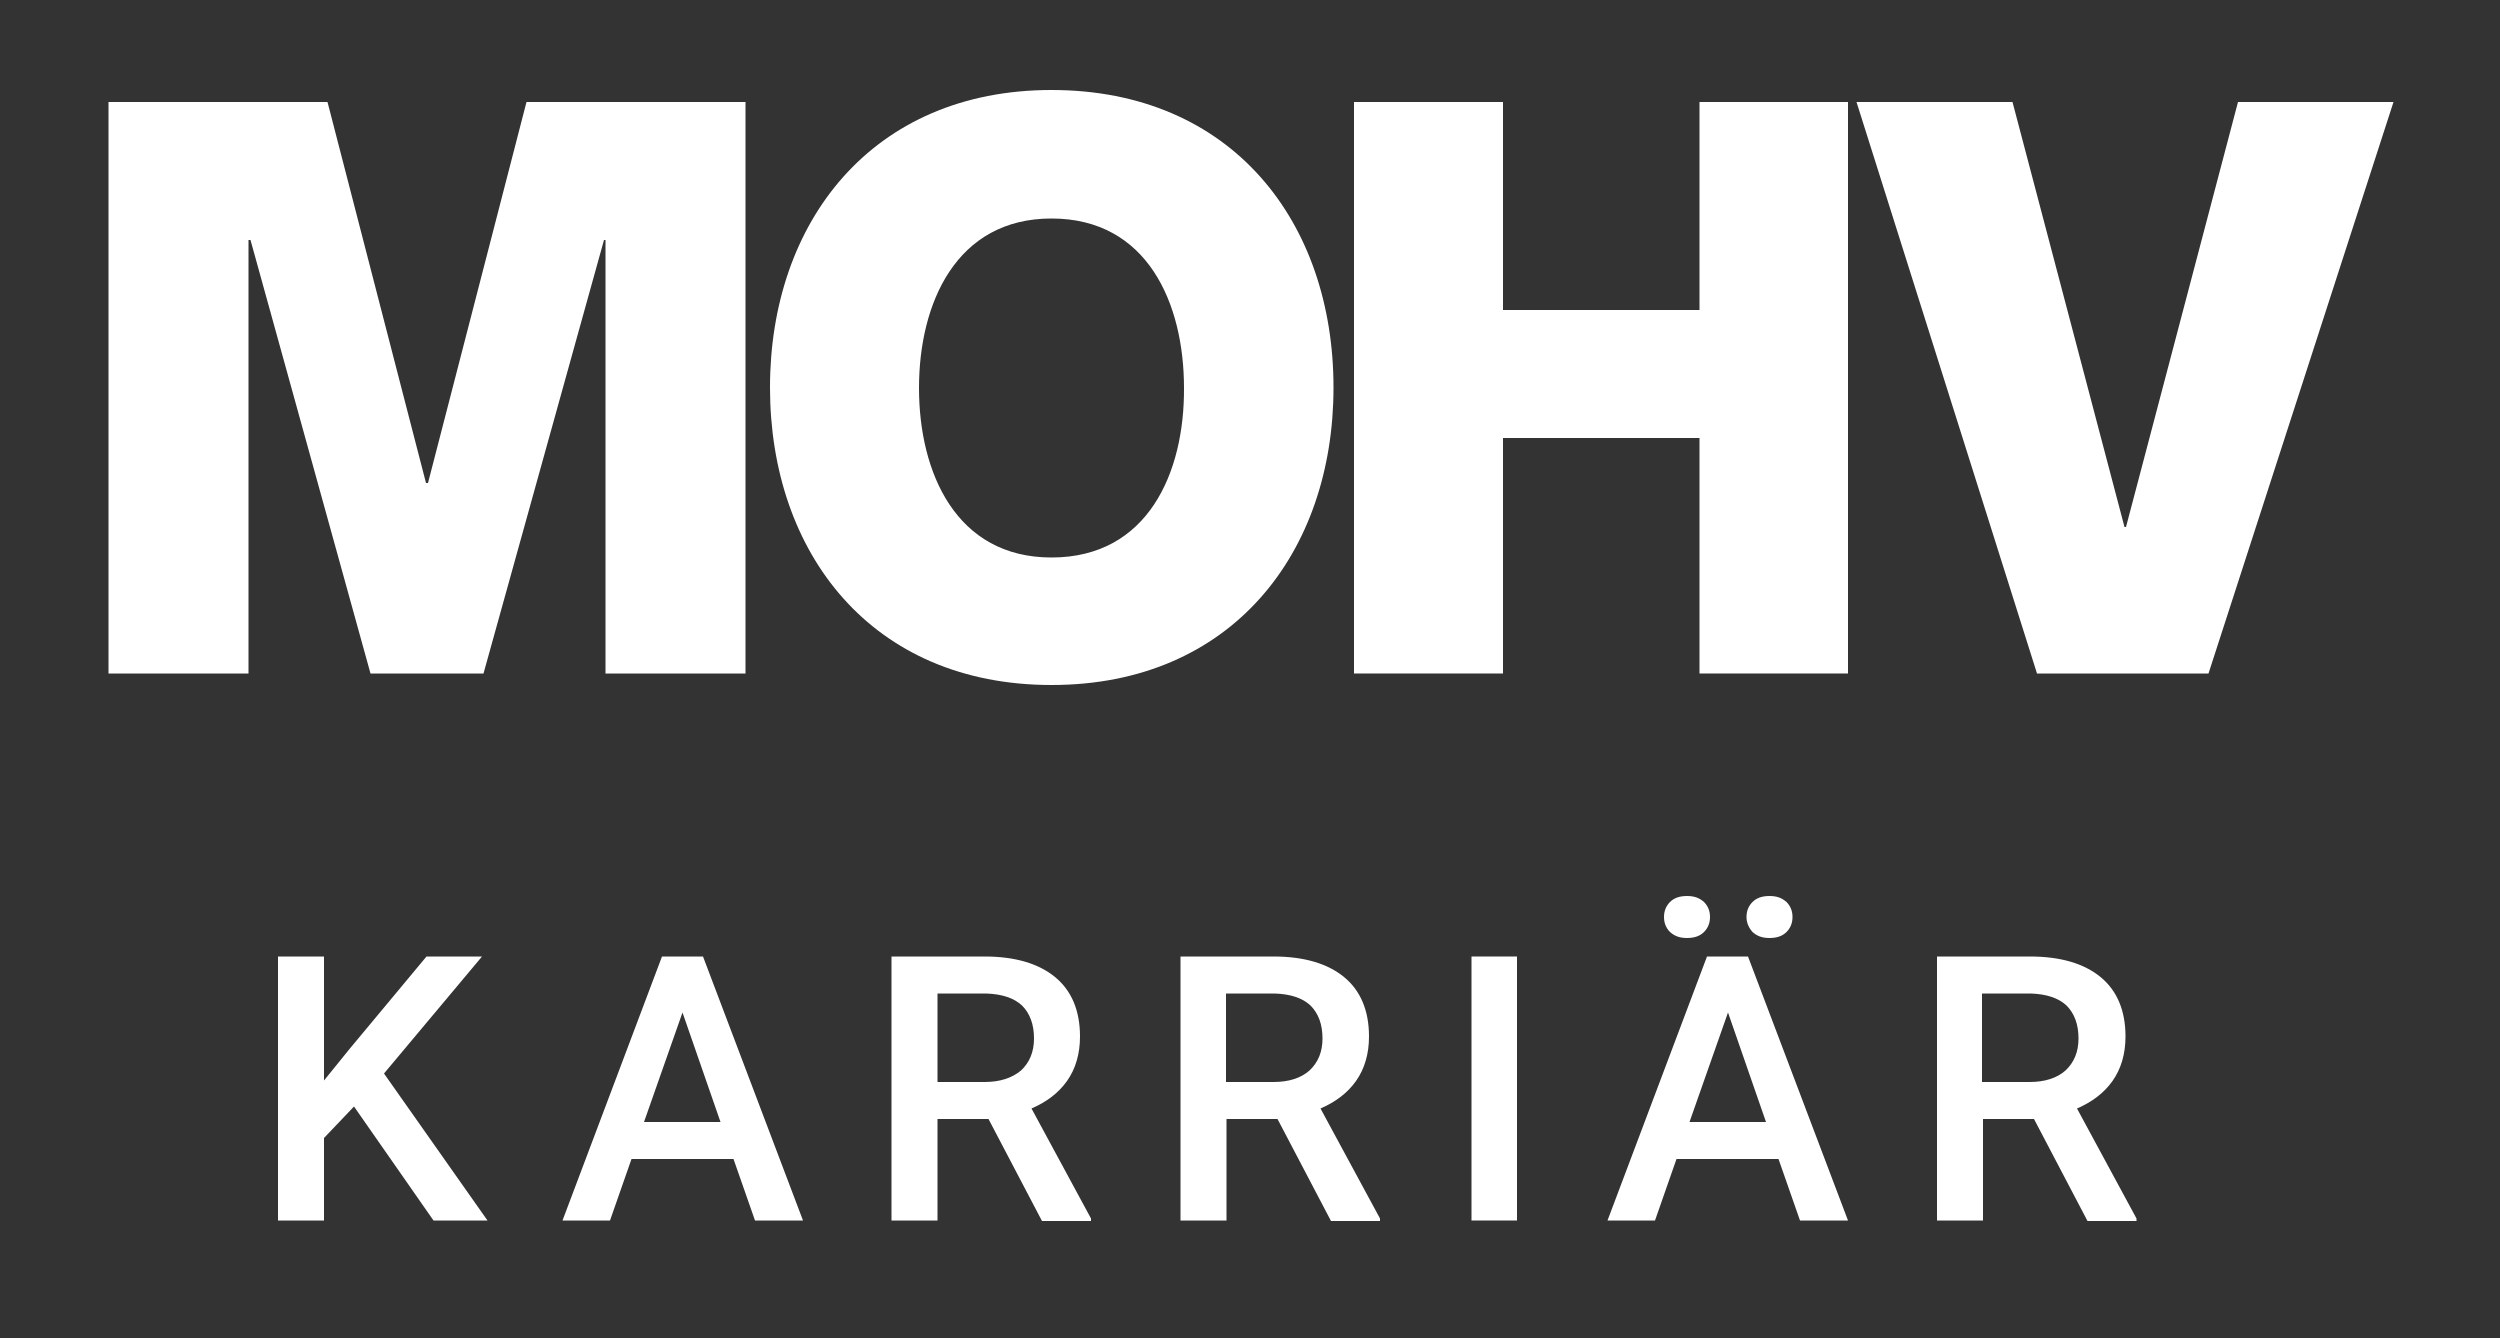
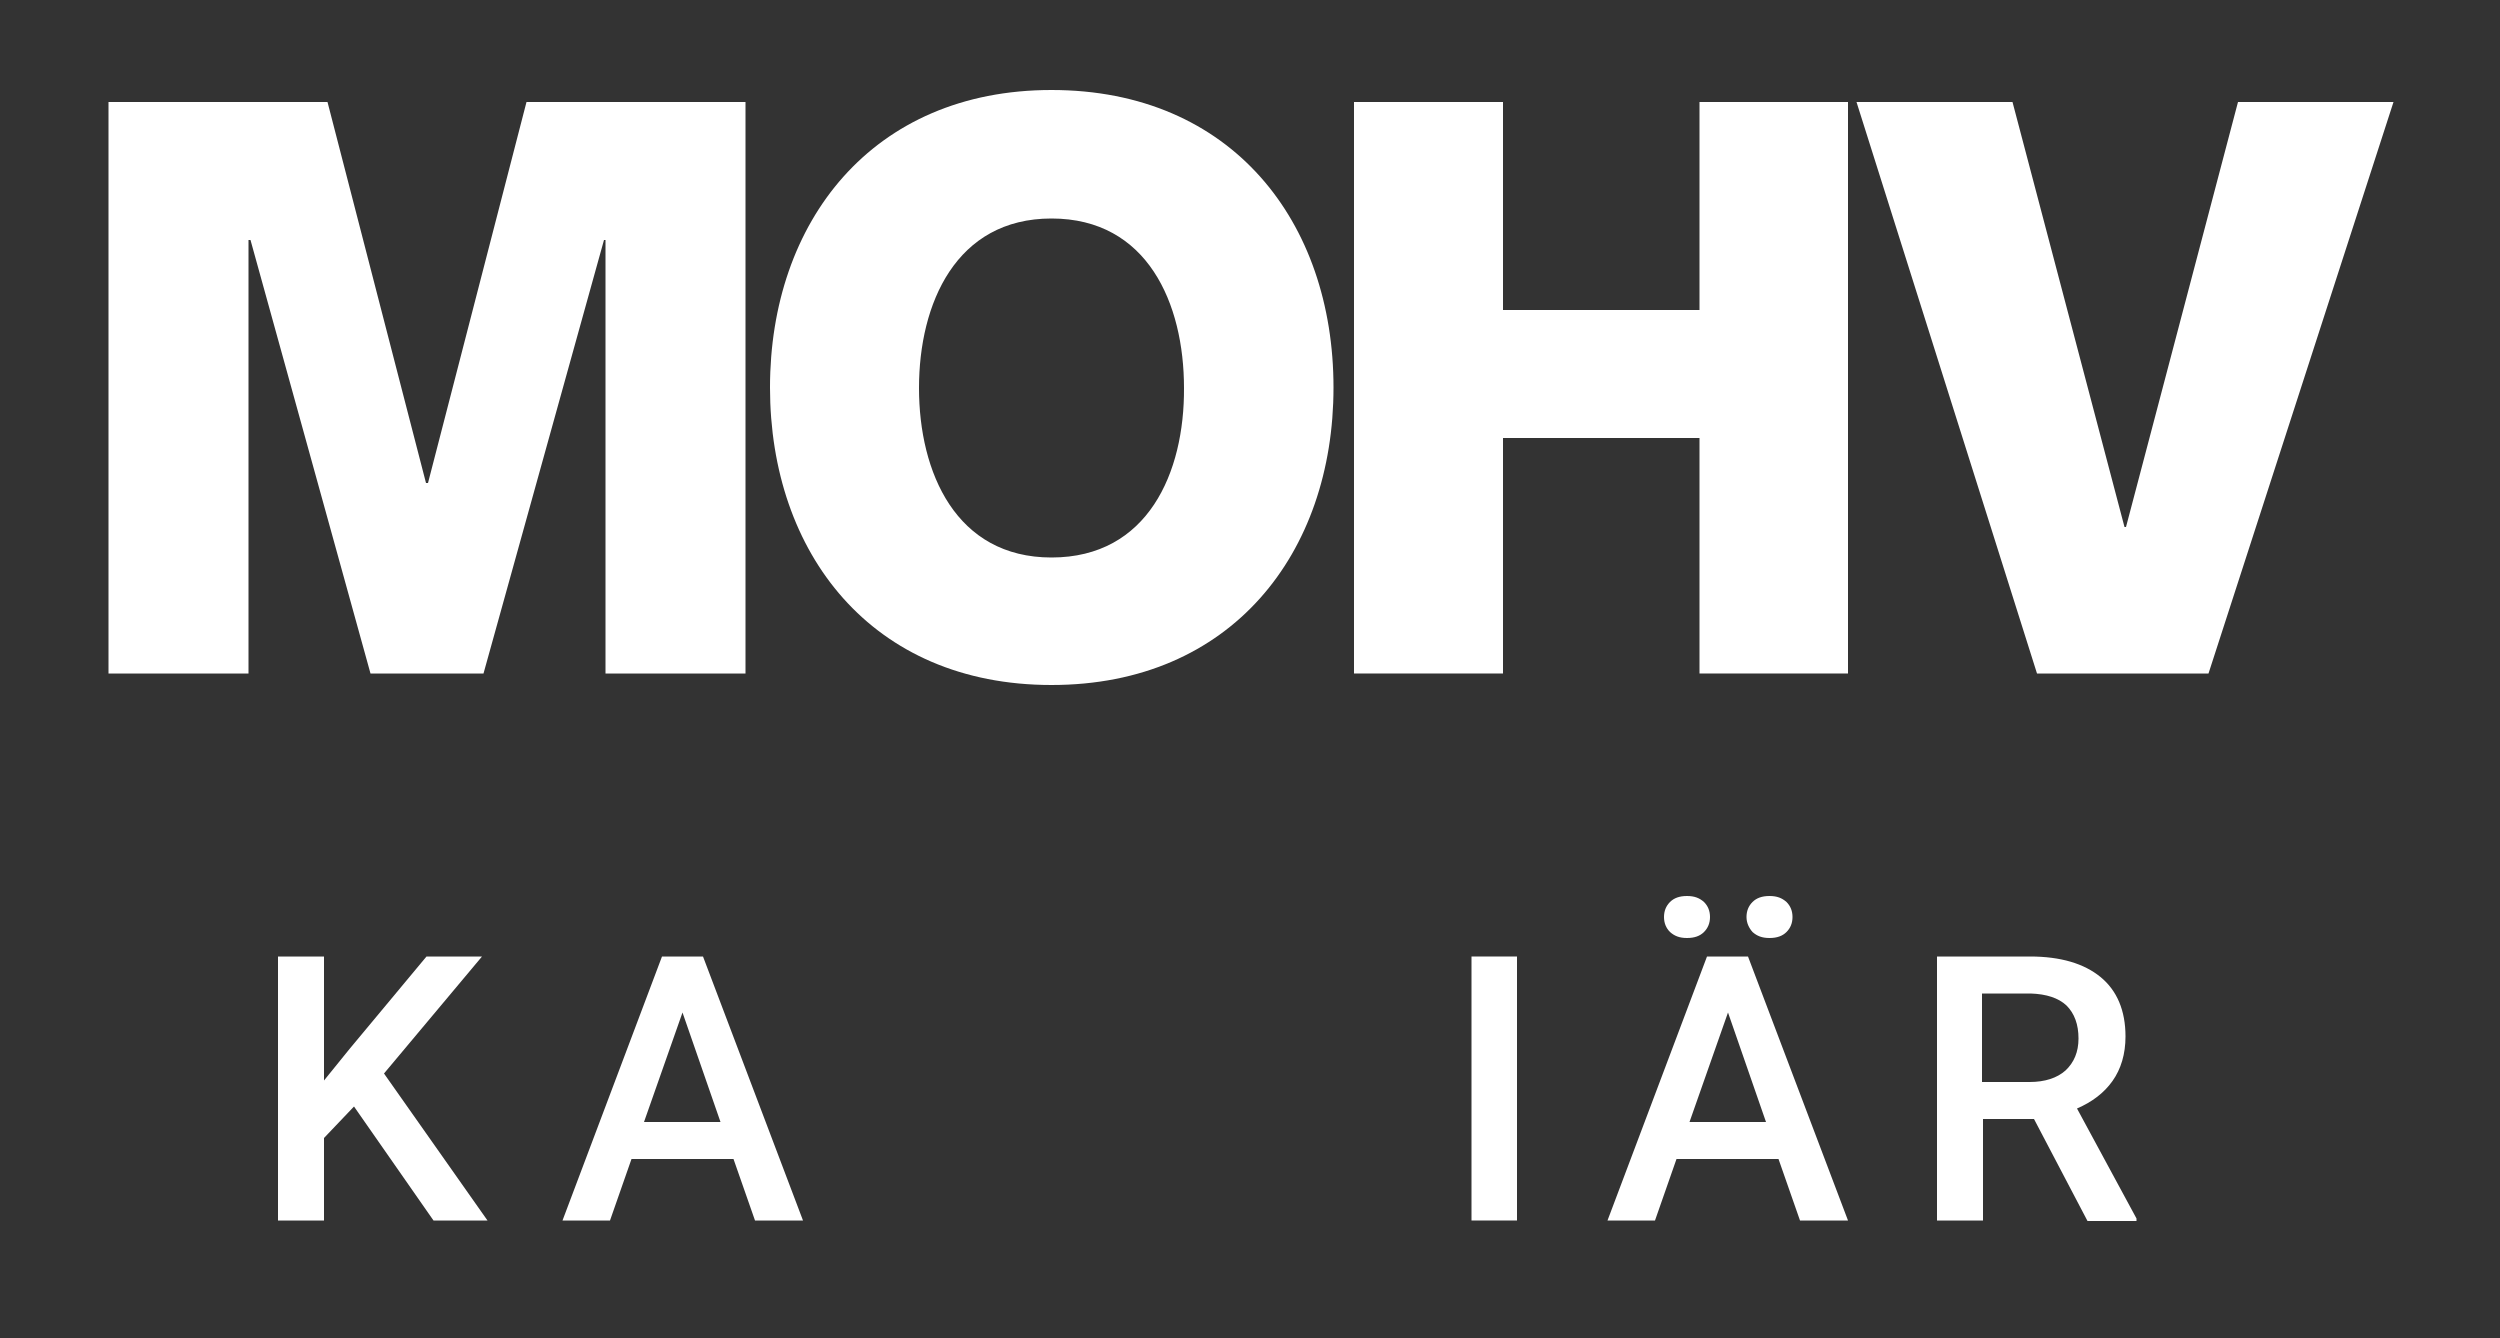
<svg xmlns="http://www.w3.org/2000/svg" version="1.1" id="Layer_1" x="0px" y="0px" viewBox="0 0 500 267.6" style="enable-background:new 0 0 500 267.6;" xml:space="preserve">
  <rect x="0" y="0" width="500" height="267.6" fill="#333333" stroke="none" />
  <style type="text/css"> .st0{fill:#FFFFFF;} </style>
  <polygon class="st0" points="85.6,96.6 85.2,96.6 65.5,20.4 21.7,20.4 21.7,134.7 49.7,134.7 49.7,48 50.1,48 74.1,134.7 96.7,134.7 120.8,48 121.1,48 121.1,134.7 149.1,134.7 149.1,20.4 105.3,20.4 " />
  <path class="st0" d="M210.3,18c-35.9,0-56.3,26.4-56.3,59.5c0,33.1,20.3,59.5,56.3,59.5c36,0,56.4-26.4,56.4-59.5 C266.7,44.4,246.4,18,210.3,18z M210.3,111.5c-19.1,0-26.5-17-26.5-33.9c0-16.9,7.4-33.9,26.5-33.9c19.2,0,26.5,17,26.5,33.9 C236.9,94.5,229.6,111.5,210.3,111.5z" />
  <polygon class="st0" points="339.9,62 300.6,62 300.6,20.4 270.8,20.4 270.8,134.7 300.6,134.7 300.6,87.6 339.9,87.6 339.9,134.7 369.6,134.7 369.6,20.4 339.9,20.4 " />
  <polygon class="st0" points="425.2,105.4 424.9,105.4 402.5,20.4 371.3,20.4 407.4,134.7 441.7,134.7 478.7,20.4 447.6,20.4 " />
  <g>
    <path class="st0" d="M70.8,221.3l-6,6.3v16.5h-9.2v-52.8h9.2v24.8l5.1-6.3l15.4-18.5h11.1l-19.6,23.4l20.7,29.4H86.7L70.8,221.3z" />
    <path class="st0" d="M146.7,231.8h-20.4l-4.3,12.3h-9.5l19.9-52.8h8.2l20,52.8H151L146.7,231.8z M128.8,224.4h15.3l-7.6-21.9 L128.8,224.4z" />
-     <path class="st0" d="M197.7,223.8h-10.2v20.3h-9.2v-52.8h18.6c6.1,0,10.8,1.4,14.1,4.1c3.3,2.7,5,6.7,5,11.9c0,3.5-0.9,6.5-2.6,8.9 c-1.7,2.4-4.1,4.2-7.1,5.5l11.9,22v0.5h-9.8L197.7,223.8z M187.5,216.4h9.4c3.1,0,5.5-0.8,7.3-2.3c1.7-1.6,2.6-3.7,2.6-6.4 c0-2.8-0.8-5-2.4-6.6c-1.6-1.5-4-2.3-7.2-2.4h-9.7V216.4z" />
-     <path class="st0" d="M255.5,223.8h-10.2v20.3h-9.2v-52.8h18.6c6.1,0,10.8,1.4,14.1,4.1c3.3,2.7,5,6.7,5,11.9c0,3.5-0.9,6.5-2.6,8.9 s-4.1,4.2-7.1,5.5l11.9,22v0.5h-9.8L255.5,223.8z M245.3,216.4h9.4c3.1,0,5.5-0.8,7.2-2.3c1.7-1.6,2.6-3.7,2.6-6.4 c0-2.8-0.8-5-2.4-6.6c-1.6-1.5-4-2.3-7.2-2.4h-9.7V216.4z" />
    <path class="st0" d="M303.4,244.1h-9.1v-52.8h9.1V244.1z" />
    <path class="st0" d="M355.7,231.8h-20.4l-4.3,12.3h-9.5l19.9-52.8h8.2l20,52.8H360L355.7,231.8z M332.8,183.4c0-1.2,0.4-2.2,1.2-3 c0.8-0.8,1.9-1.2,3.4-1.2s2.5,0.4,3.4,1.2c0.8,0.8,1.2,1.8,1.2,3c0,1.2-0.4,2.2-1.2,3c-0.8,0.8-1.9,1.2-3.4,1.2s-2.5-0.4-3.4-1.2 C333.2,185.6,332.8,184.6,332.8,183.4z M337.9,224.4h15.3l-7.6-21.9L337.9,224.4z M349.3,183.4c0-1.2,0.4-2.2,1.2-3 c0.8-0.8,1.9-1.2,3.4-1.2s2.5,0.4,3.4,1.2c0.8,0.8,1.2,1.8,1.2,3c0,1.2-0.4,2.2-1.2,3c-0.8,0.8-1.9,1.2-3.4,1.2s-2.5-0.4-3.4-1.2 C349.8,185.6,349.3,184.6,349.3,183.4z" />
    <path class="st0" d="M406.8,223.8h-10.2v20.3h-9.2v-52.8h18.6c6.1,0,10.8,1.4,14.1,4.1c3.3,2.7,5,6.7,5,11.9c0,3.5-0.9,6.5-2.6,8.9 c-1.7,2.4-4.1,4.2-7.1,5.5l11.9,22v0.5h-9.8L406.8,223.8z M396.5,216.4h9.4c3.1,0,5.5-0.8,7.2-2.3c1.7-1.6,2.6-3.7,2.6-6.4 c0-2.8-0.8-5-2.4-6.6c-1.6-1.5-4-2.3-7.2-2.4h-9.7V216.4z" />
  </g>
</svg>